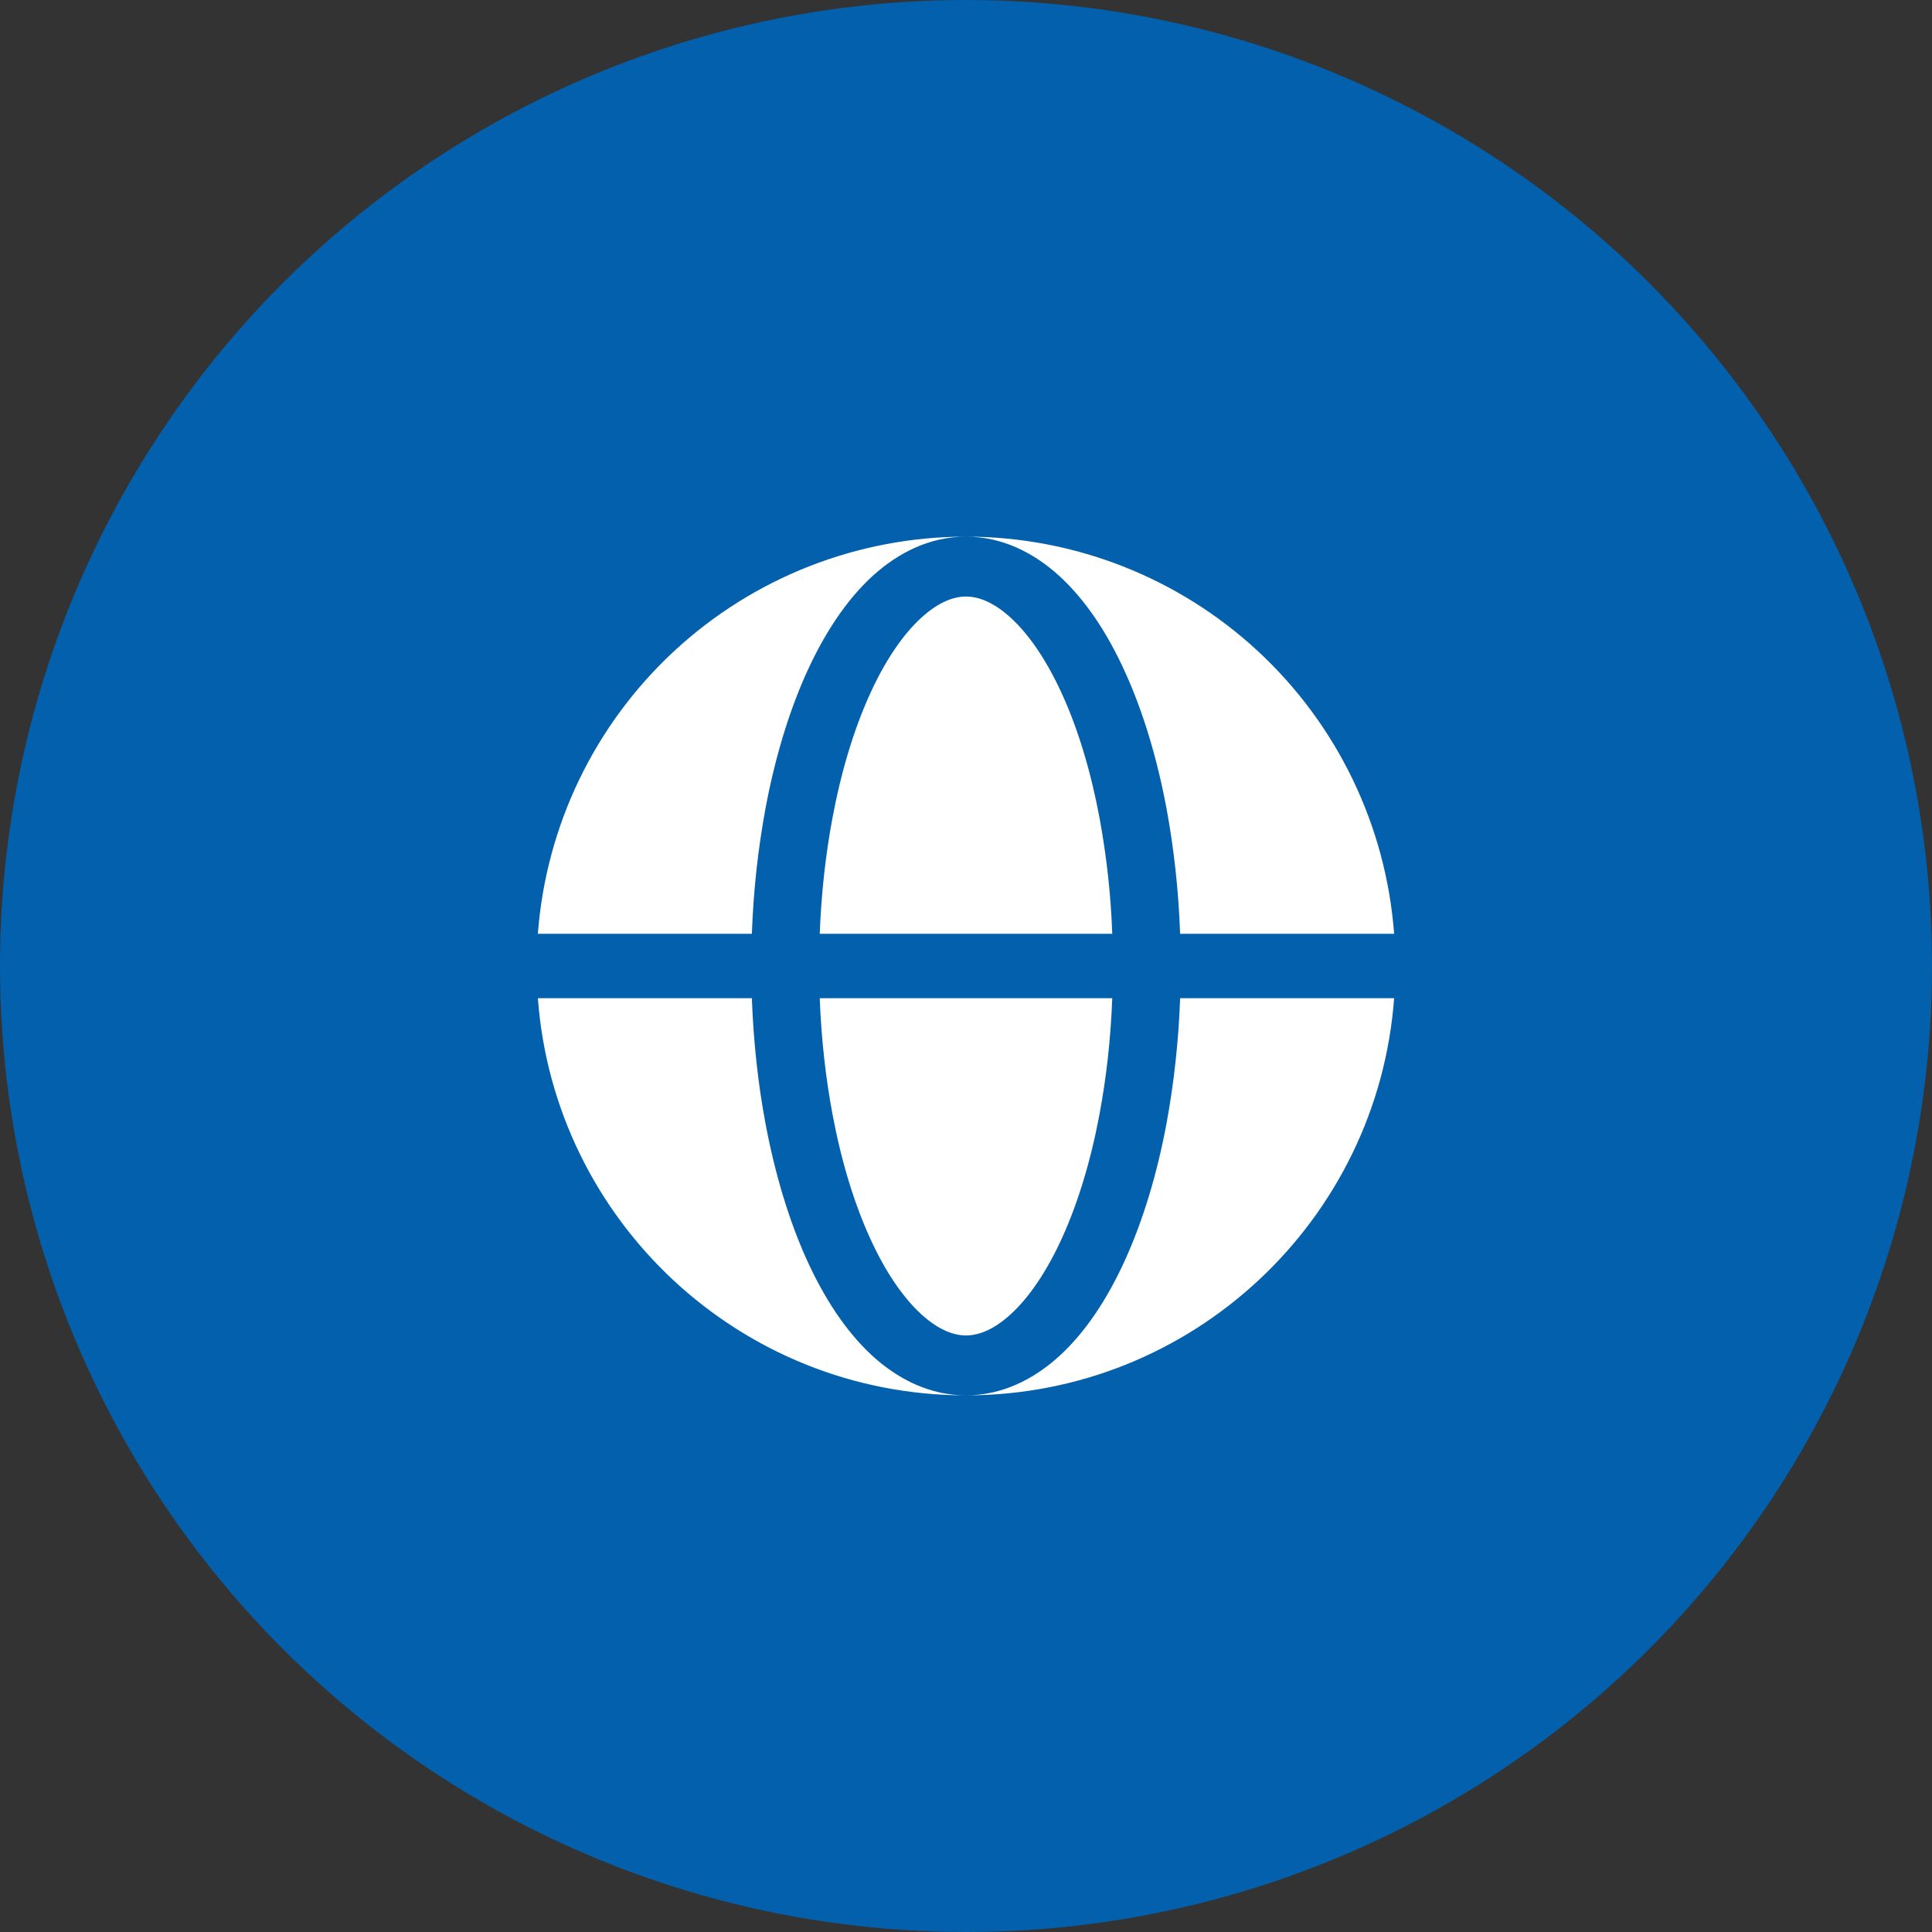
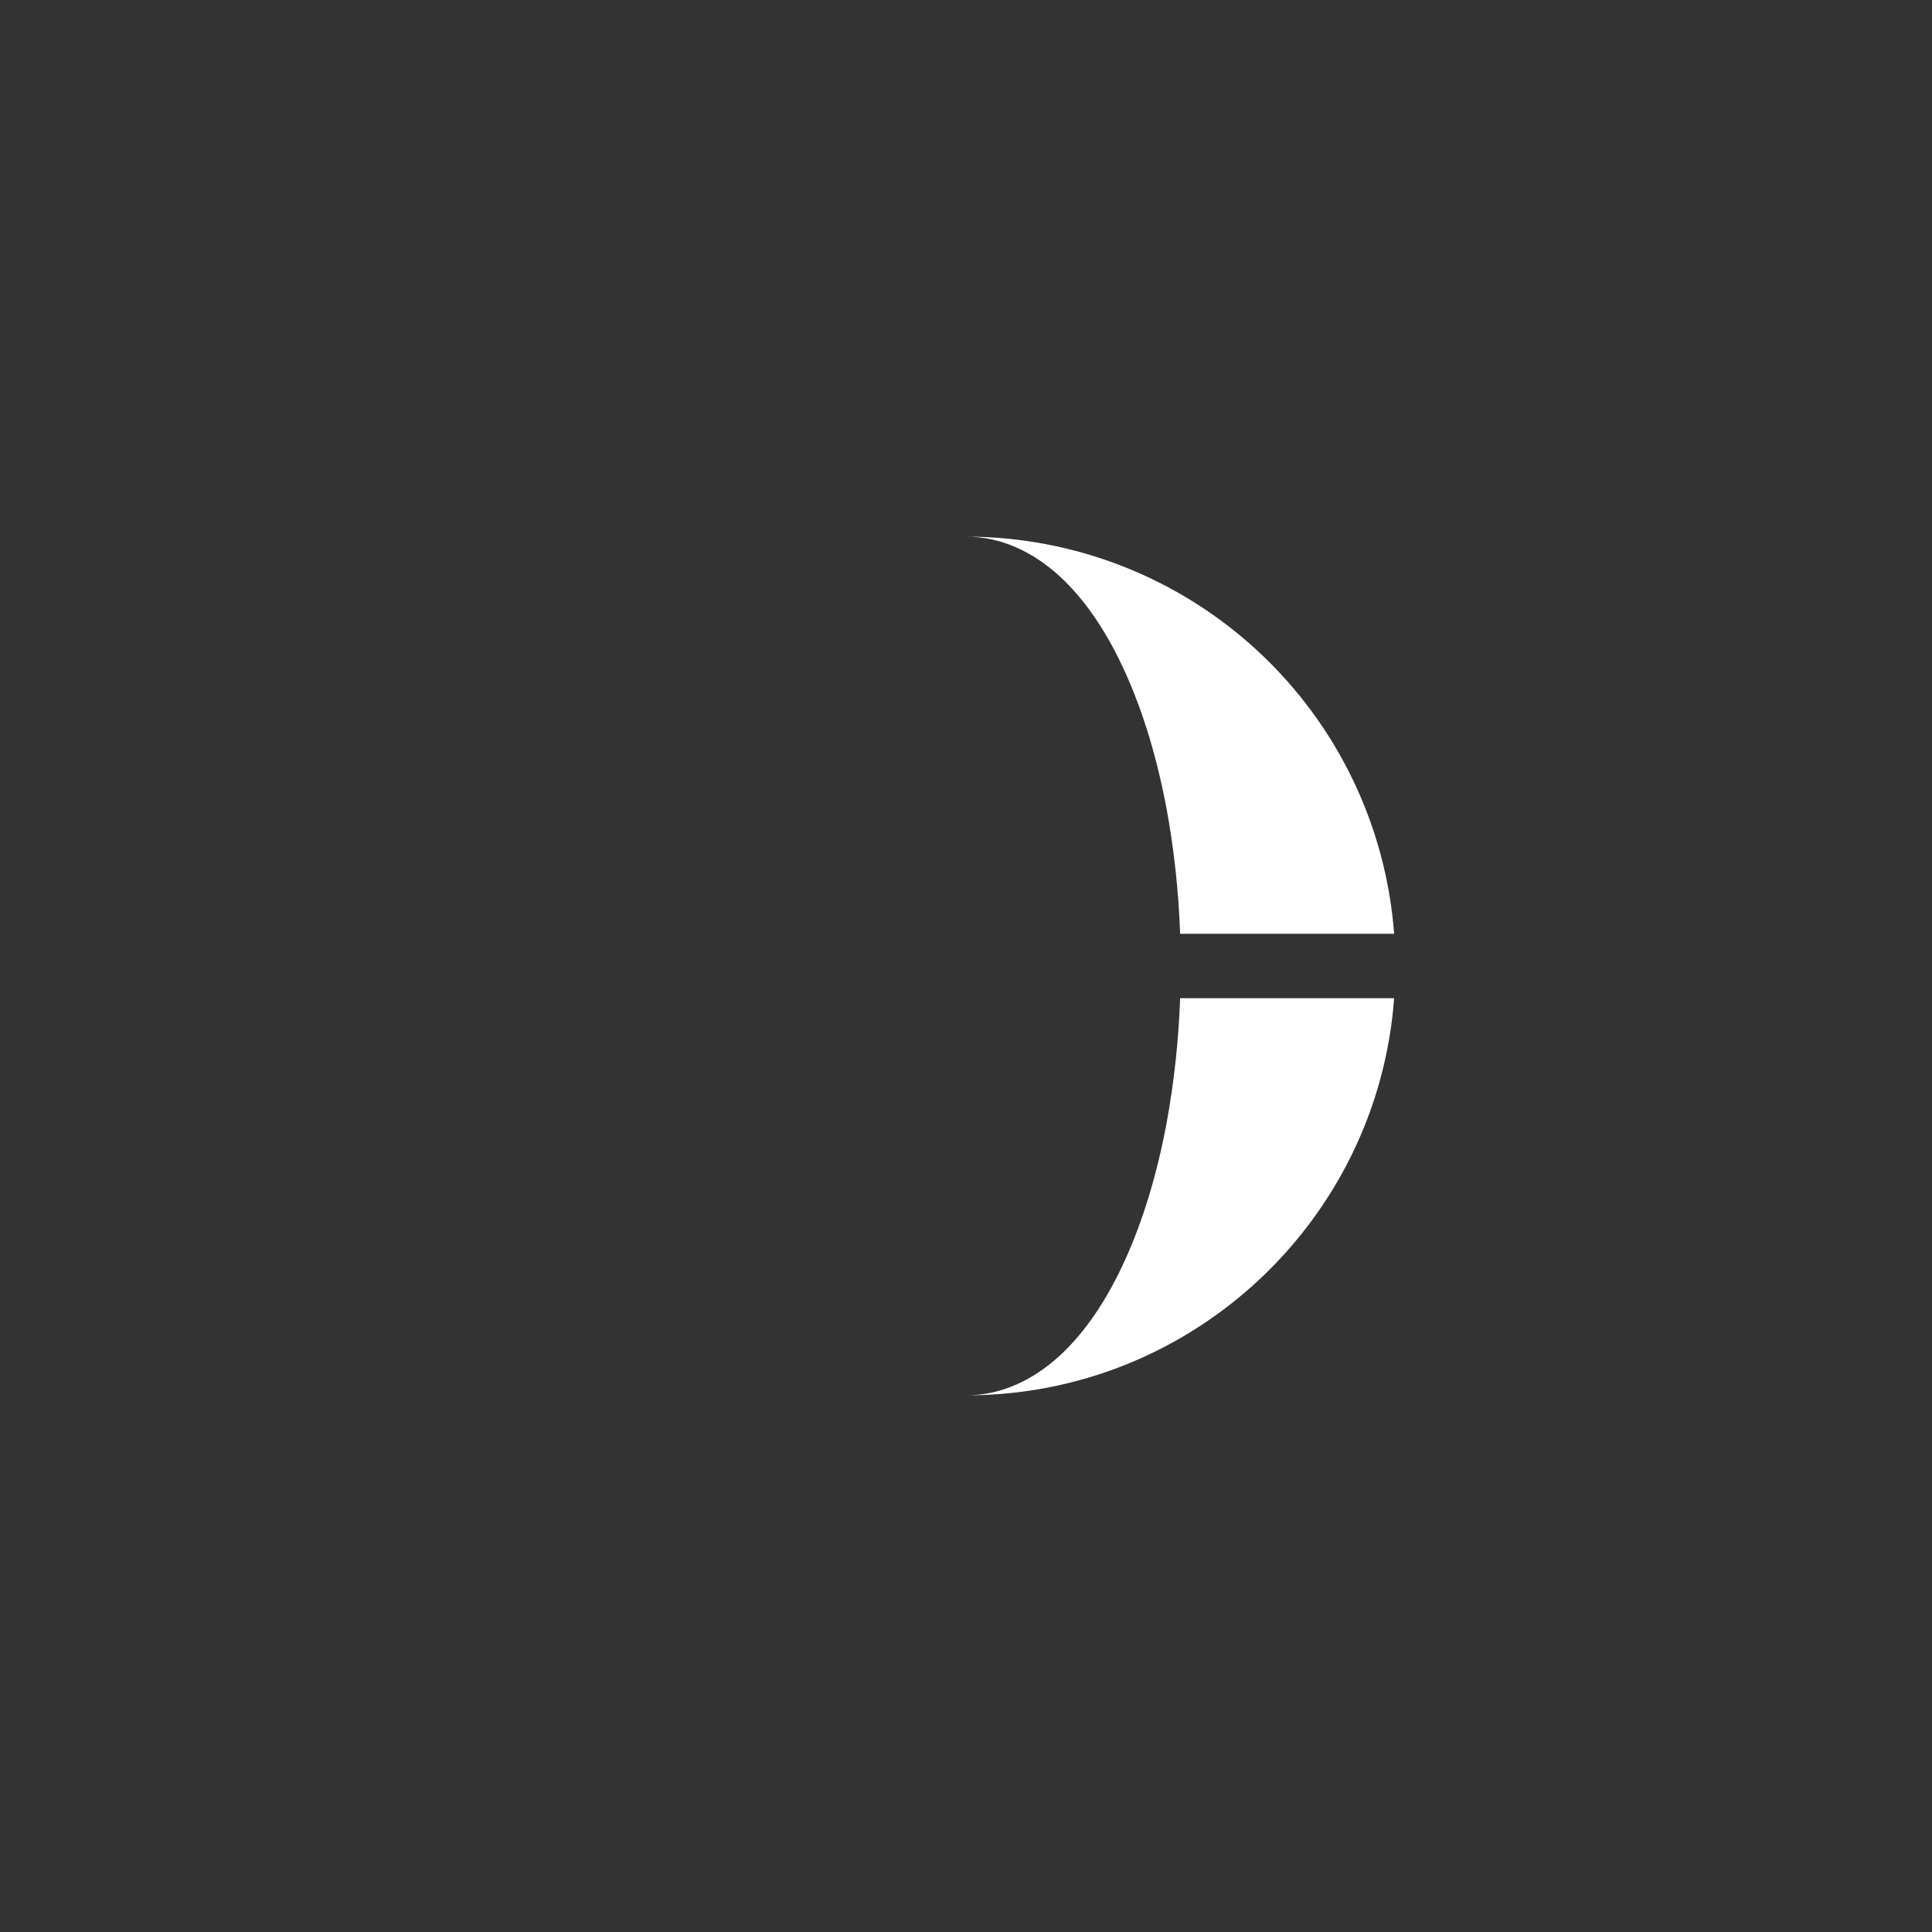
<svg xmlns="http://www.w3.org/2000/svg" width="30" height="30" viewBox="0 0 30 30" fill="none">
  <rect x="0" y="0" width="30" height="30" fill="#333333" stroke="none" />
-   <circle cx="15" cy="15" r="15" fill="#0260AD" />
-   <path fill-rule="evenodd" clip-rule="evenodd" d="M8.352 14.5C8.478 12.823 9.233 11.256 10.466 10.112C11.698 8.969 13.318 8.333 15 8.333C14.446 8.333 13.953 8.576 13.546 8.947C13.143 9.317 12.802 9.833 12.526 10.442C12.249 11.055 12.033 11.773 11.887 12.551C11.768 13.194 11.698 13.846 11.675 14.5H8.352ZM8.352 15.5H11.675C11.699 16.168 11.77 16.825 11.887 17.449C12.034 18.227 12.249 18.945 12.526 19.558C12.802 20.167 13.143 20.683 13.546 21.053C13.953 21.424 14.446 21.667 15 21.667C11.486 21.667 8.607 18.949 8.352 15.5Z" fill="white" />
-   <path d="M15 9.263C14.816 9.263 14.58 9.341 14.305 9.593C14.027 9.847 13.749 10.245 13.504 10.787C13.26 11.326 13.062 11.976 12.926 12.703C12.819 13.275 12.752 13.881 12.729 14.5H17.271C17.25 13.897 17.183 13.296 17.074 12.703C16.938 11.976 16.741 11.326 16.496 10.787C16.25 10.245 15.973 9.847 15.696 9.594C15.42 9.341 15.183 9.263 15 9.263ZM12.926 17.297C13.062 18.024 13.26 18.674 13.504 19.213C13.749 19.755 14.027 20.153 14.304 20.406C14.58 20.659 14.817 20.737 15 20.737C15.183 20.737 15.42 20.659 15.695 20.407C15.973 20.153 16.25 19.755 16.496 19.213C16.74 18.674 16.938 18.024 17.074 17.297C17.181 16.725 17.248 16.119 17.271 15.5H12.729C12.752 16.119 12.819 16.725 12.926 17.297Z" fill="white" />
  <path d="M15 8.333C15.554 8.333 16.047 8.576 16.453 8.947C16.857 9.317 17.198 9.833 17.473 10.442C17.751 11.055 17.967 11.773 18.113 12.551C18.229 13.175 18.301 13.832 18.325 14.5H21.648C21.522 12.823 20.767 11.256 19.534 10.112C18.301 8.969 16.682 8.333 15 8.333ZM18.113 17.449C17.967 18.227 17.751 18.945 17.473 19.558C17.198 20.167 16.857 20.683 16.453 21.053C16.047 21.424 15.554 21.667 15 21.667C18.513 21.667 21.393 18.949 21.648 15.5H18.325C18.302 16.154 18.231 16.806 18.113 17.449Z" fill="white" />
</svg>